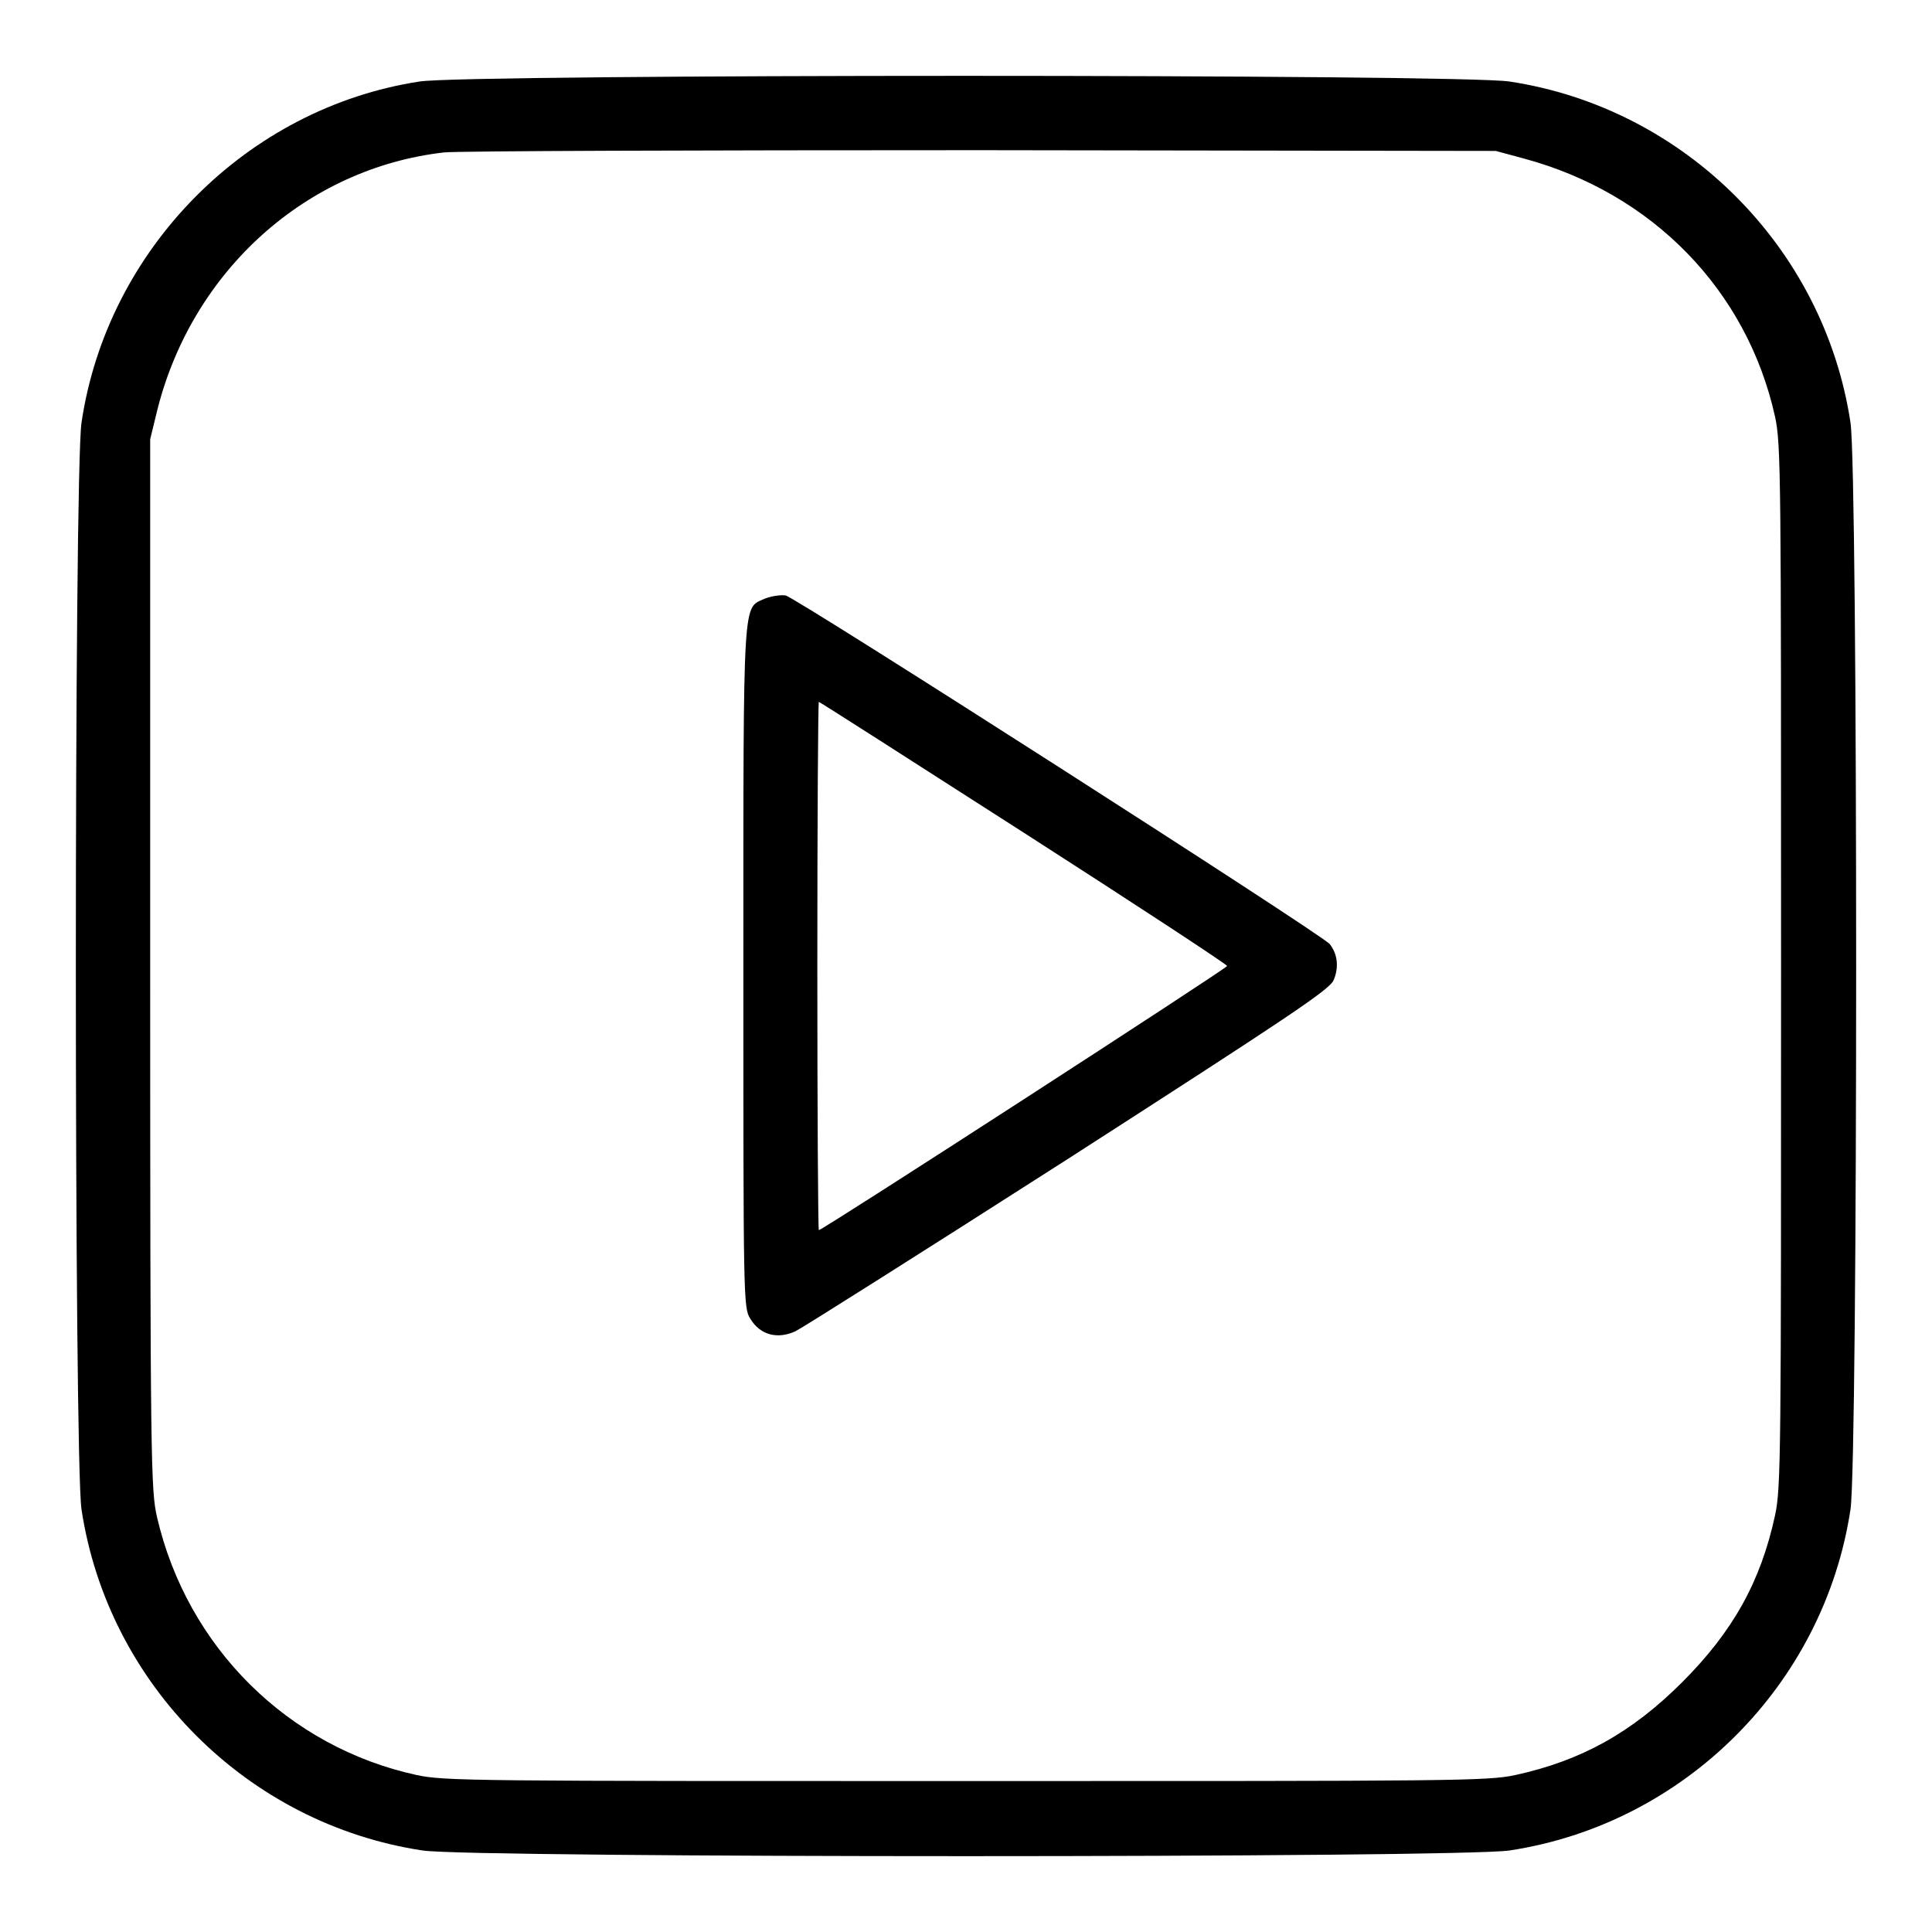
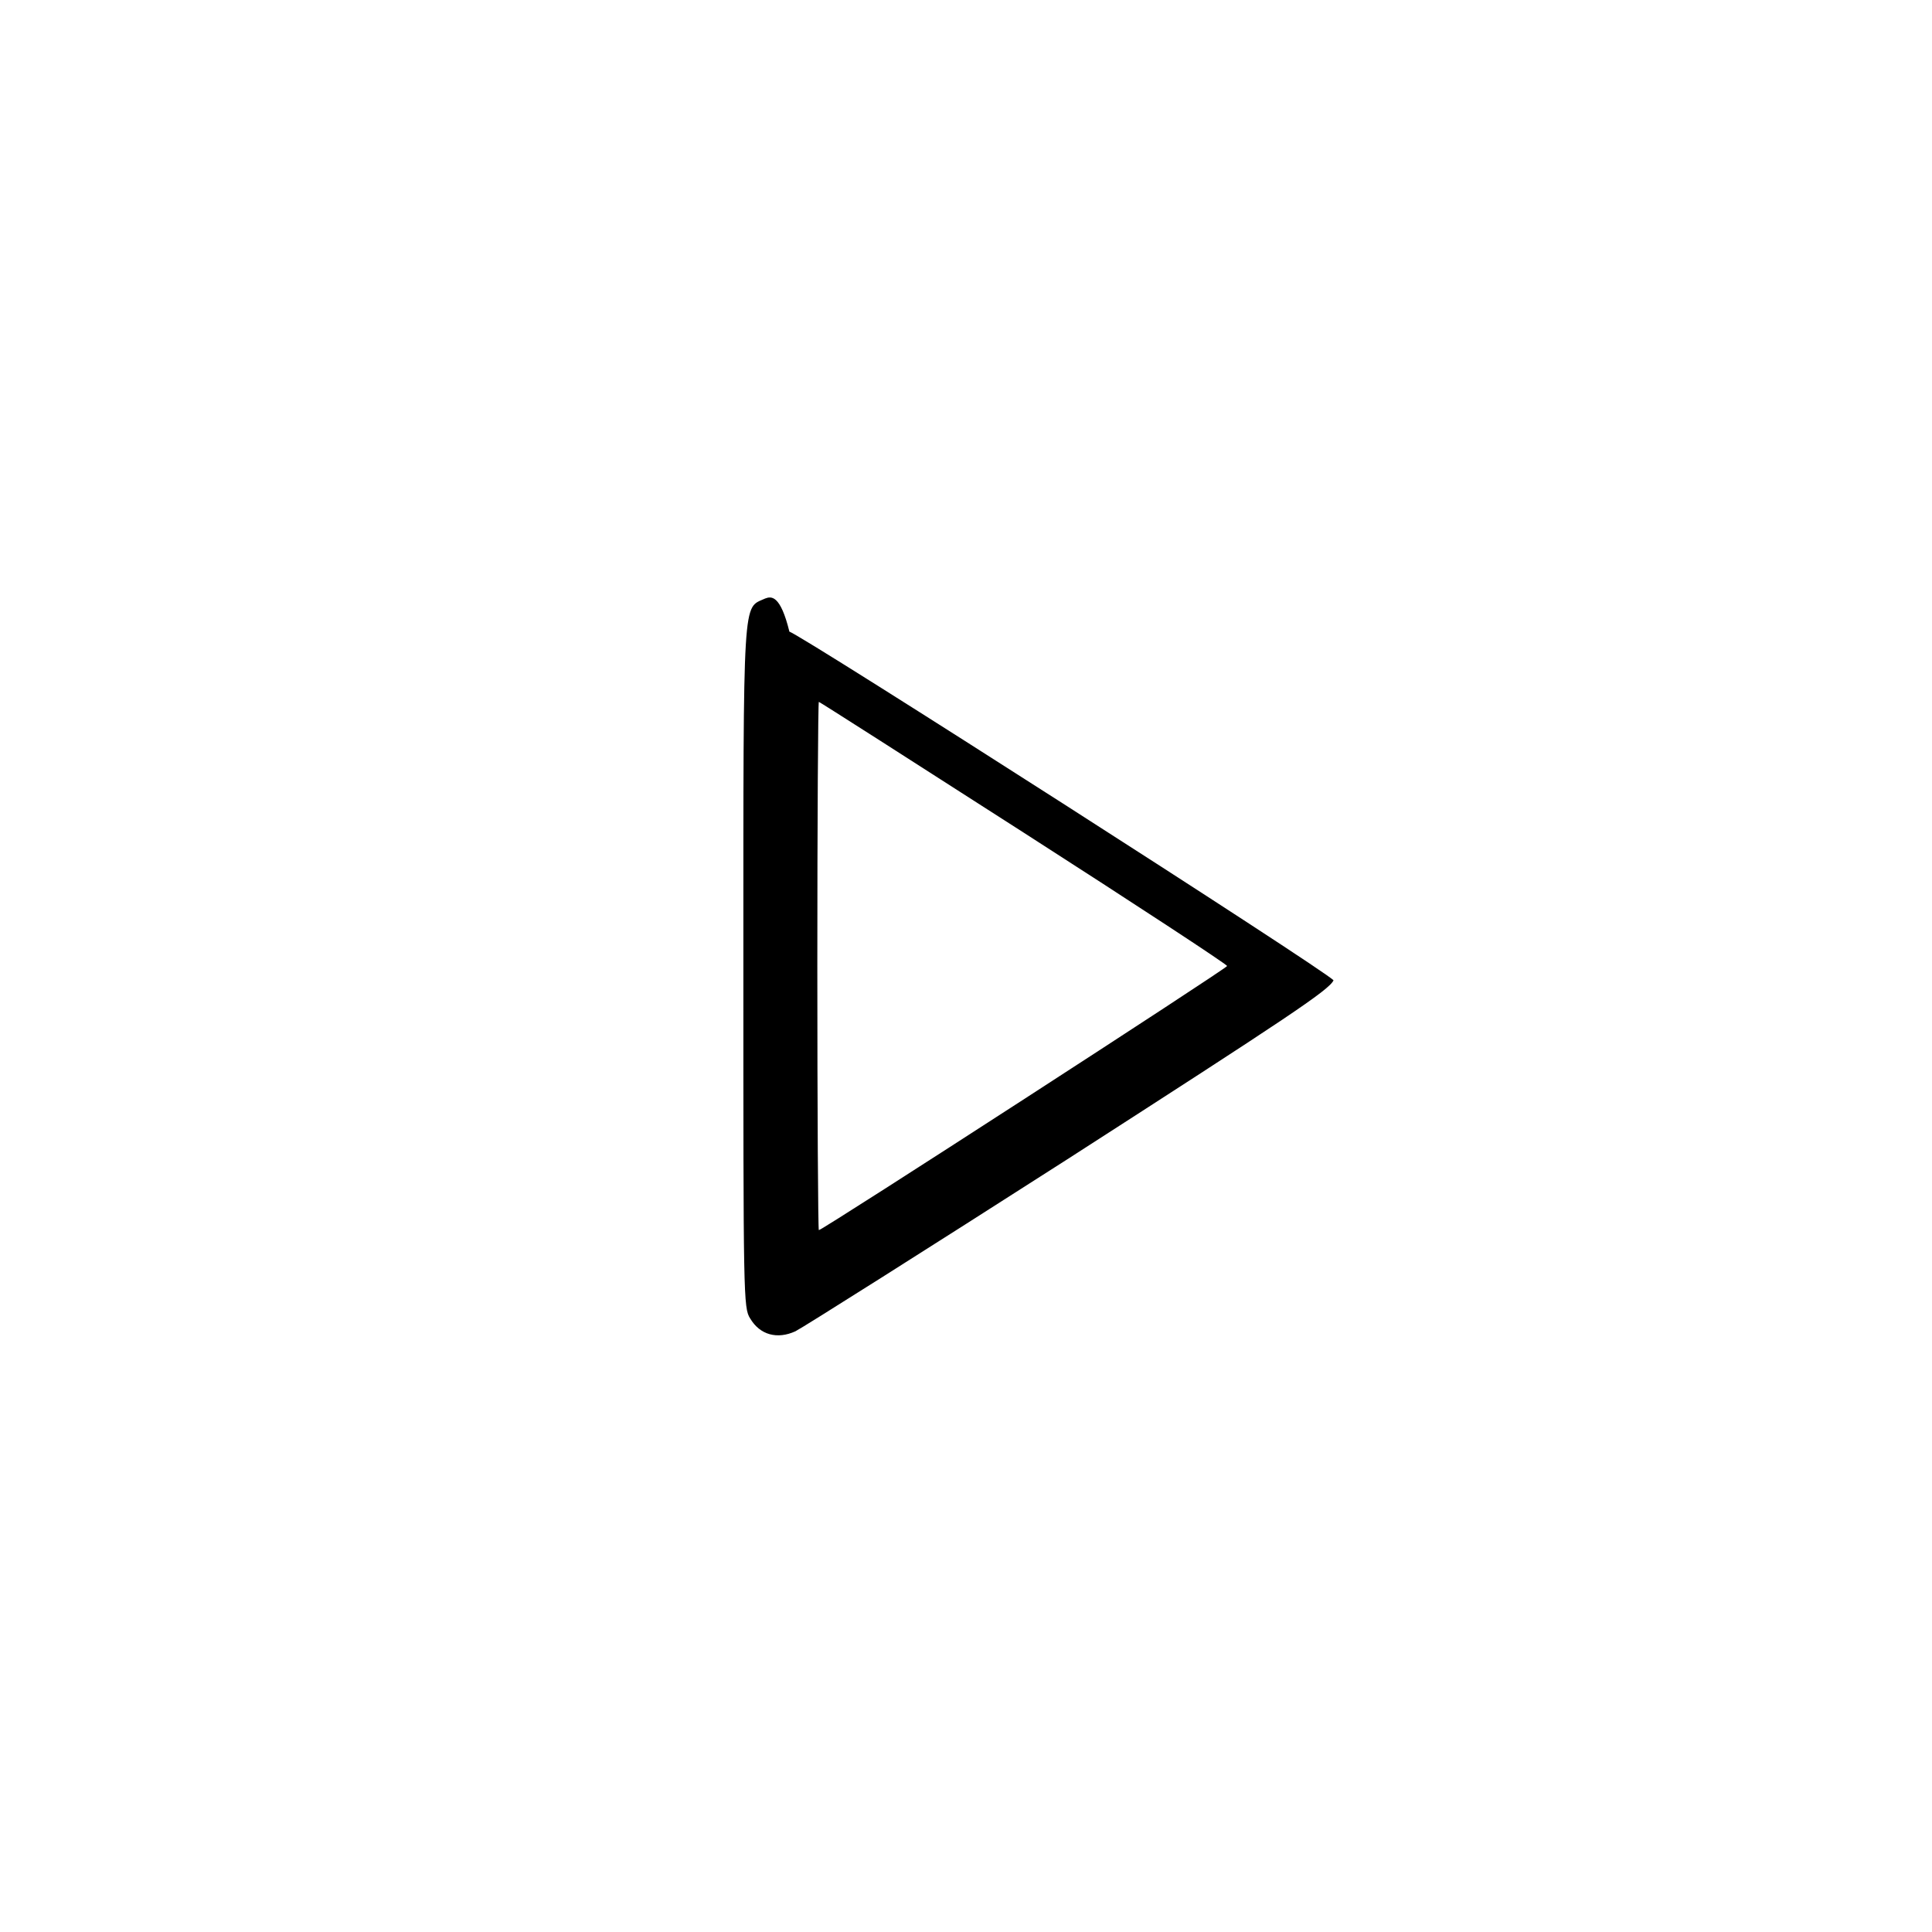
<svg xmlns="http://www.w3.org/2000/svg" version="1.1" x="0px" y="0px" viewBox="0 0 256 256" enable-background="new 0 0 256 256" xml:space="preserve">
  <g>
    <g>
      <g>
-         <path fill="#000000" d="M55.6,10.8C32.7,14.3,14.2,33,10.8,56c-1,6.7-1,137.3,0,144c3.5,23.2,22,41.7,45.2,45.2c6.7,1,137.3,1,144,0c23.2-3.5,41.7-22,45.2-45.2c1-6.7,1-137.3,0-144c-3.5-23.2-22-41.7-45.2-45.2C193.6,9.8,61.8,9.8,55.6,10.8z M201.9,21c17.1,4.6,29.6,17.5,33.3,34.2C236,58.9,236,63,236,128c0,65,0,69.1-0.8,72.8c-1.9,8.8-5.6,15.4-12.3,22.1c-6.7,6.7-13.4,10.4-22.1,12.3c-3.7,0.8-7.8,0.8-72.8,0.8c-65,0-69.1,0-72.8-0.8c-17-3.7-30.4-16.9-34.4-34.2c-0.8-3.5-0.9-7-0.9-73.2V58.2l1-4.1c4.7-18.3,19.7-31.8,37.9-33.9c1.7-0.2,33.7-0.3,71.2-0.3l68.2,0.1L201.9,21z" />
-         <path fill="#000000" d="M101.4,79.3c-3,1.4-2.9-1.3-2.9,48.7c0,43.9,0,45.3,0.9,46.7c1.3,2.2,3.6,2.8,6,1.7c1-0.5,17.3-10.8,36.2-22.9c28.9-18.6,34.5-22.3,35.1-23.6c0.7-1.6,0.6-3.4-0.5-4.8c-0.9-1.2-70.7-45.9-72.1-46.2C103.4,78.8,102.2,79,101.4,79.3z M135.6,110.3c14.8,9.5,27,17.5,27,17.7c0,0.3-53.6,35-54.1,35c-0.1,0-0.2-15.8-0.2-35c0-19.3,0.1-35,0.2-35C108.6,93,120.8,100.8,135.6,110.3z" />
+         <path fill="#000000" d="M101.4,79.3c-3,1.4-2.9-1.3-2.9,48.7c0,43.9,0,45.3,0.9,46.7c1.3,2.2,3.6,2.8,6,1.7c1-0.5,17.3-10.8,36.2-22.9c28.9-18.6,34.5-22.3,35.1-23.6c-0.9-1.2-70.7-45.9-72.1-46.2C103.4,78.8,102.2,79,101.4,79.3z M135.6,110.3c14.8,9.5,27,17.5,27,17.7c0,0.3-53.6,35-54.1,35c-0.1,0-0.2-15.8-0.2-35c0-19.3,0.1-35,0.2-35C108.6,93,120.8,100.8,135.6,110.3z" />
      </g>
    </g>
  </g>
</svg>